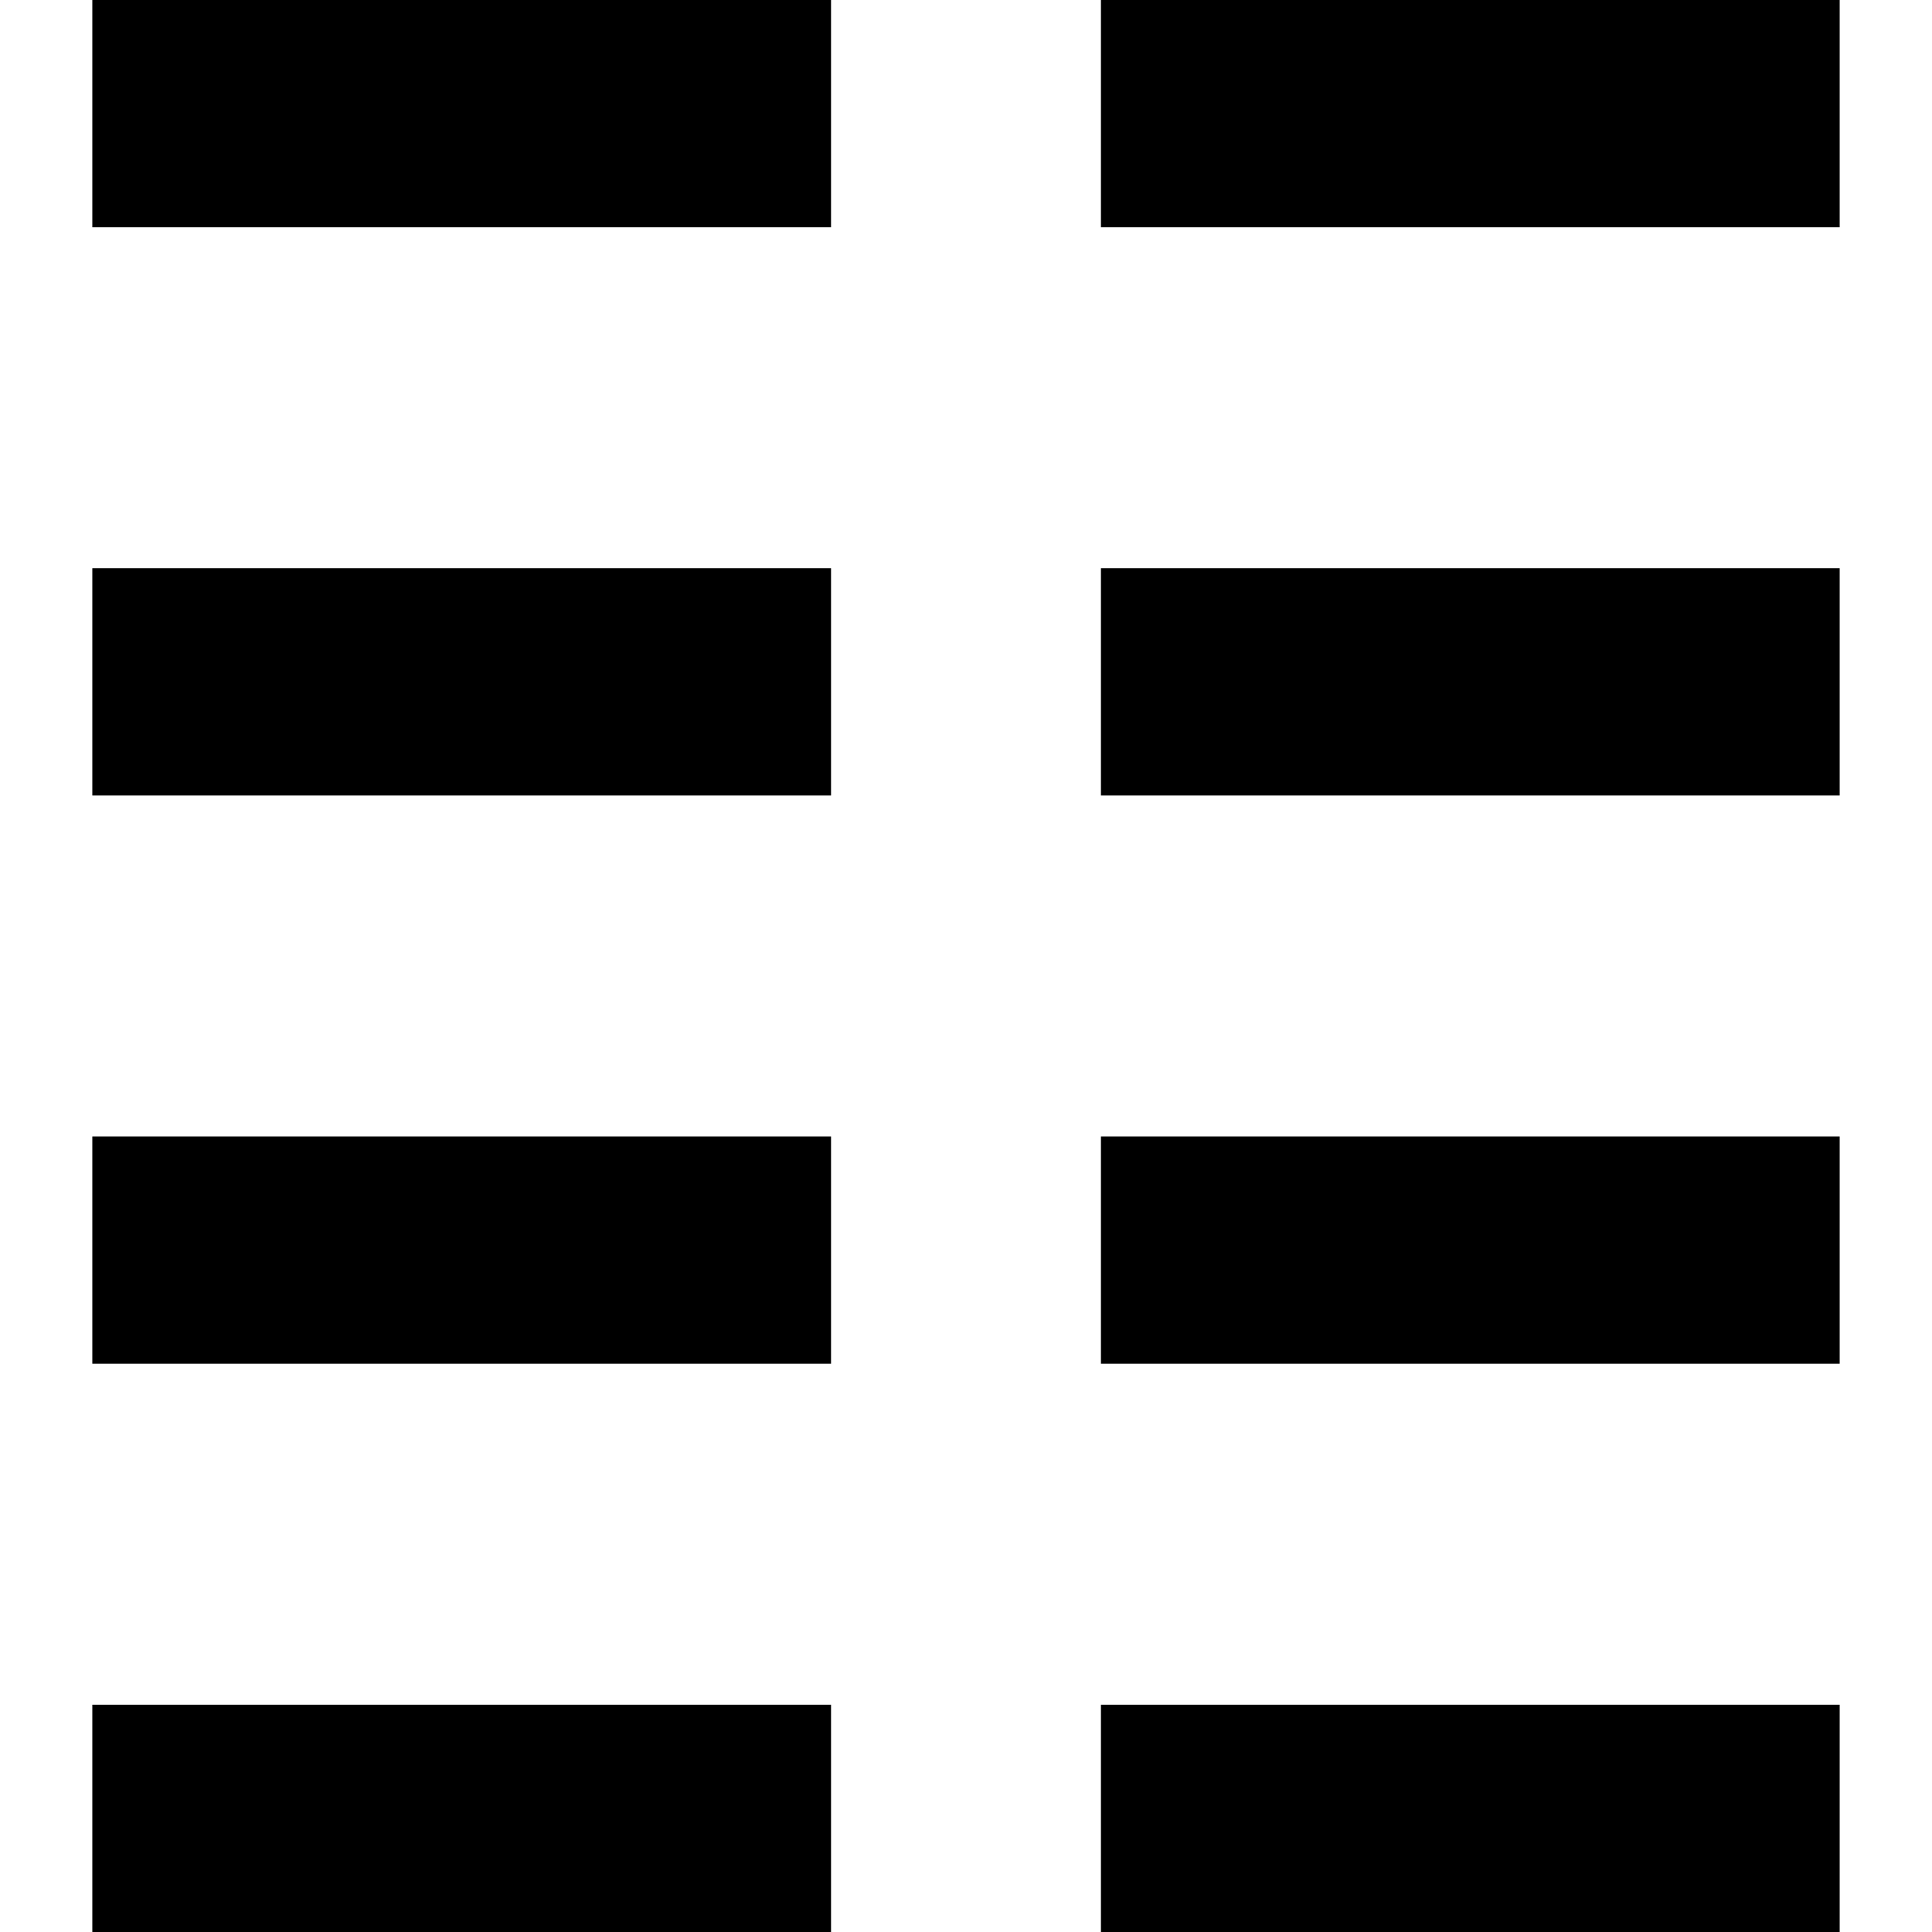
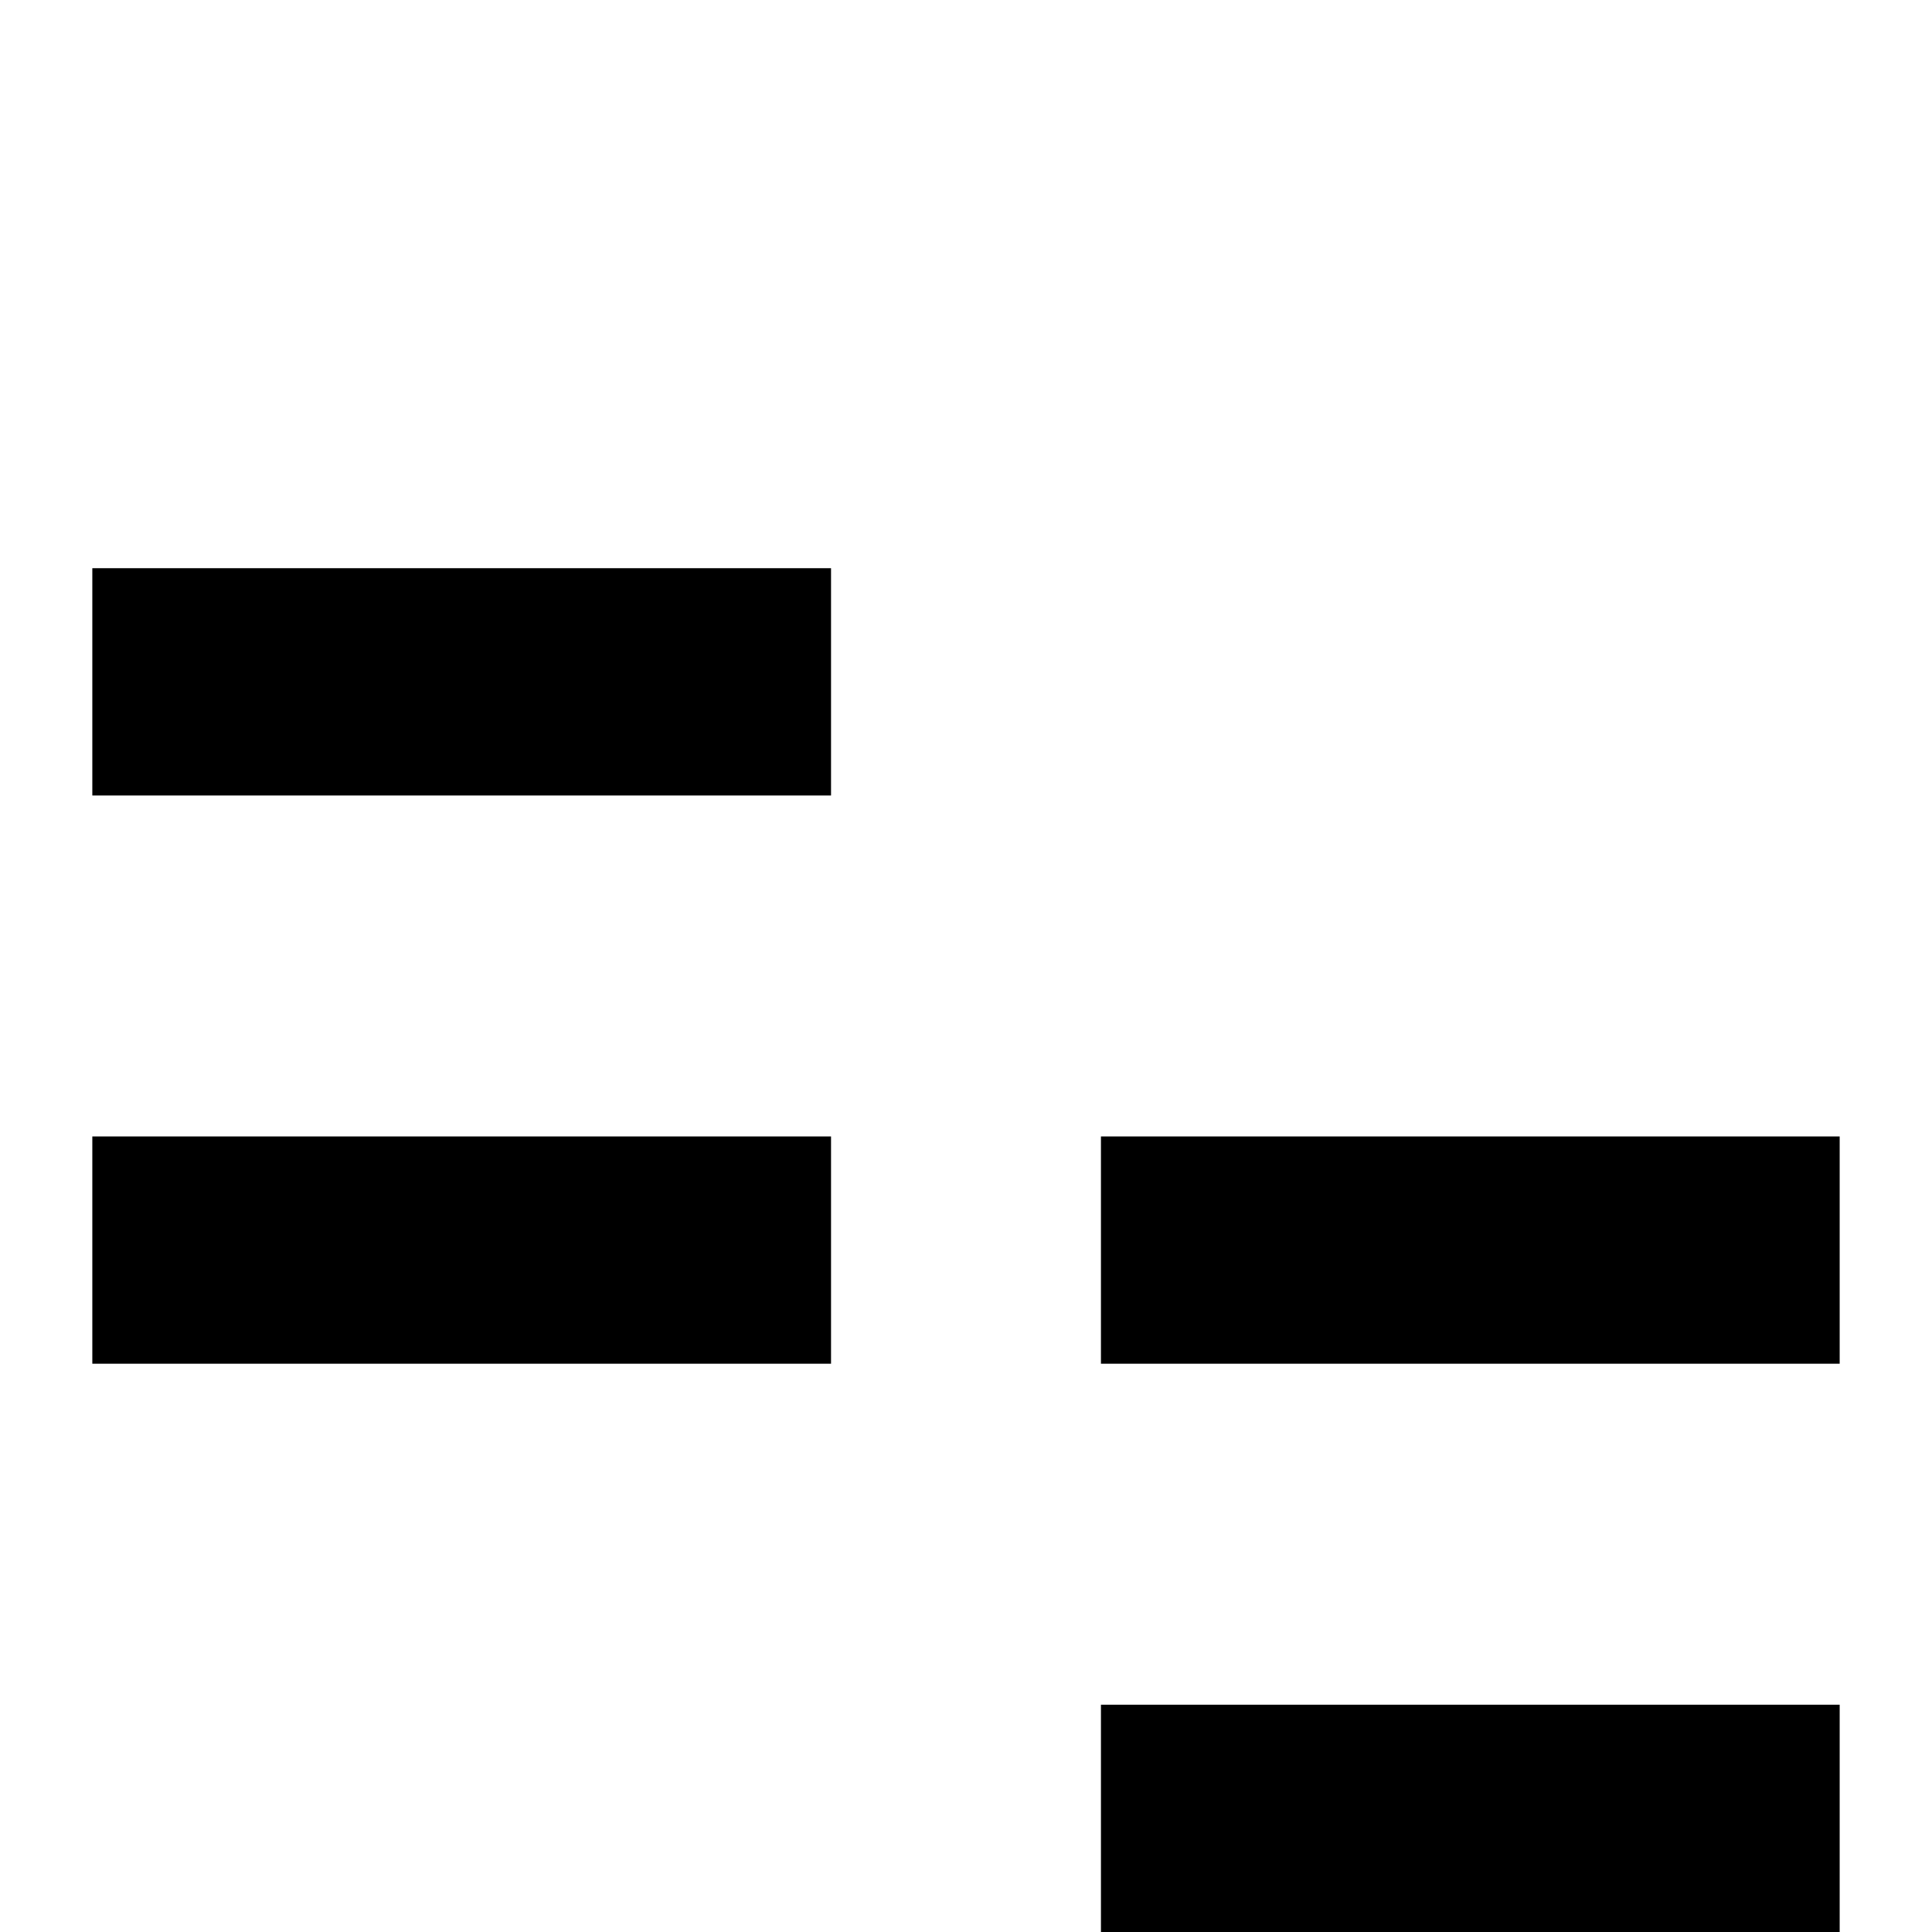
<svg xmlns="http://www.w3.org/2000/svg" fill="#000000" version="1.1" id="Capa_1" width="800px" height="800px" viewBox="0 0 93.332 93.332" xml:space="preserve">
  <g>
    <g>
-       <rect x="4.46" width="35.686" height="10.98" />
-       <rect x="53.185" width="35.687" height="10.98" />
      <rect x="4.46" y="27.449" width="35.686" height="10.98" />
-       <rect x="53.185" y="27.449" width="35.687" height="10.98" />
      <rect x="4.46" y="54.9" width="35.686" height="10.979" />
      <rect x="53.185" y="54.9" width="35.687" height="10.979" />
-       <rect x="4.46" y="82.352" width="35.686" height="10.98" />
      <rect x="53.185" y="82.352" width="35.687" height="10.98" />
    </g>
  </g>
</svg>